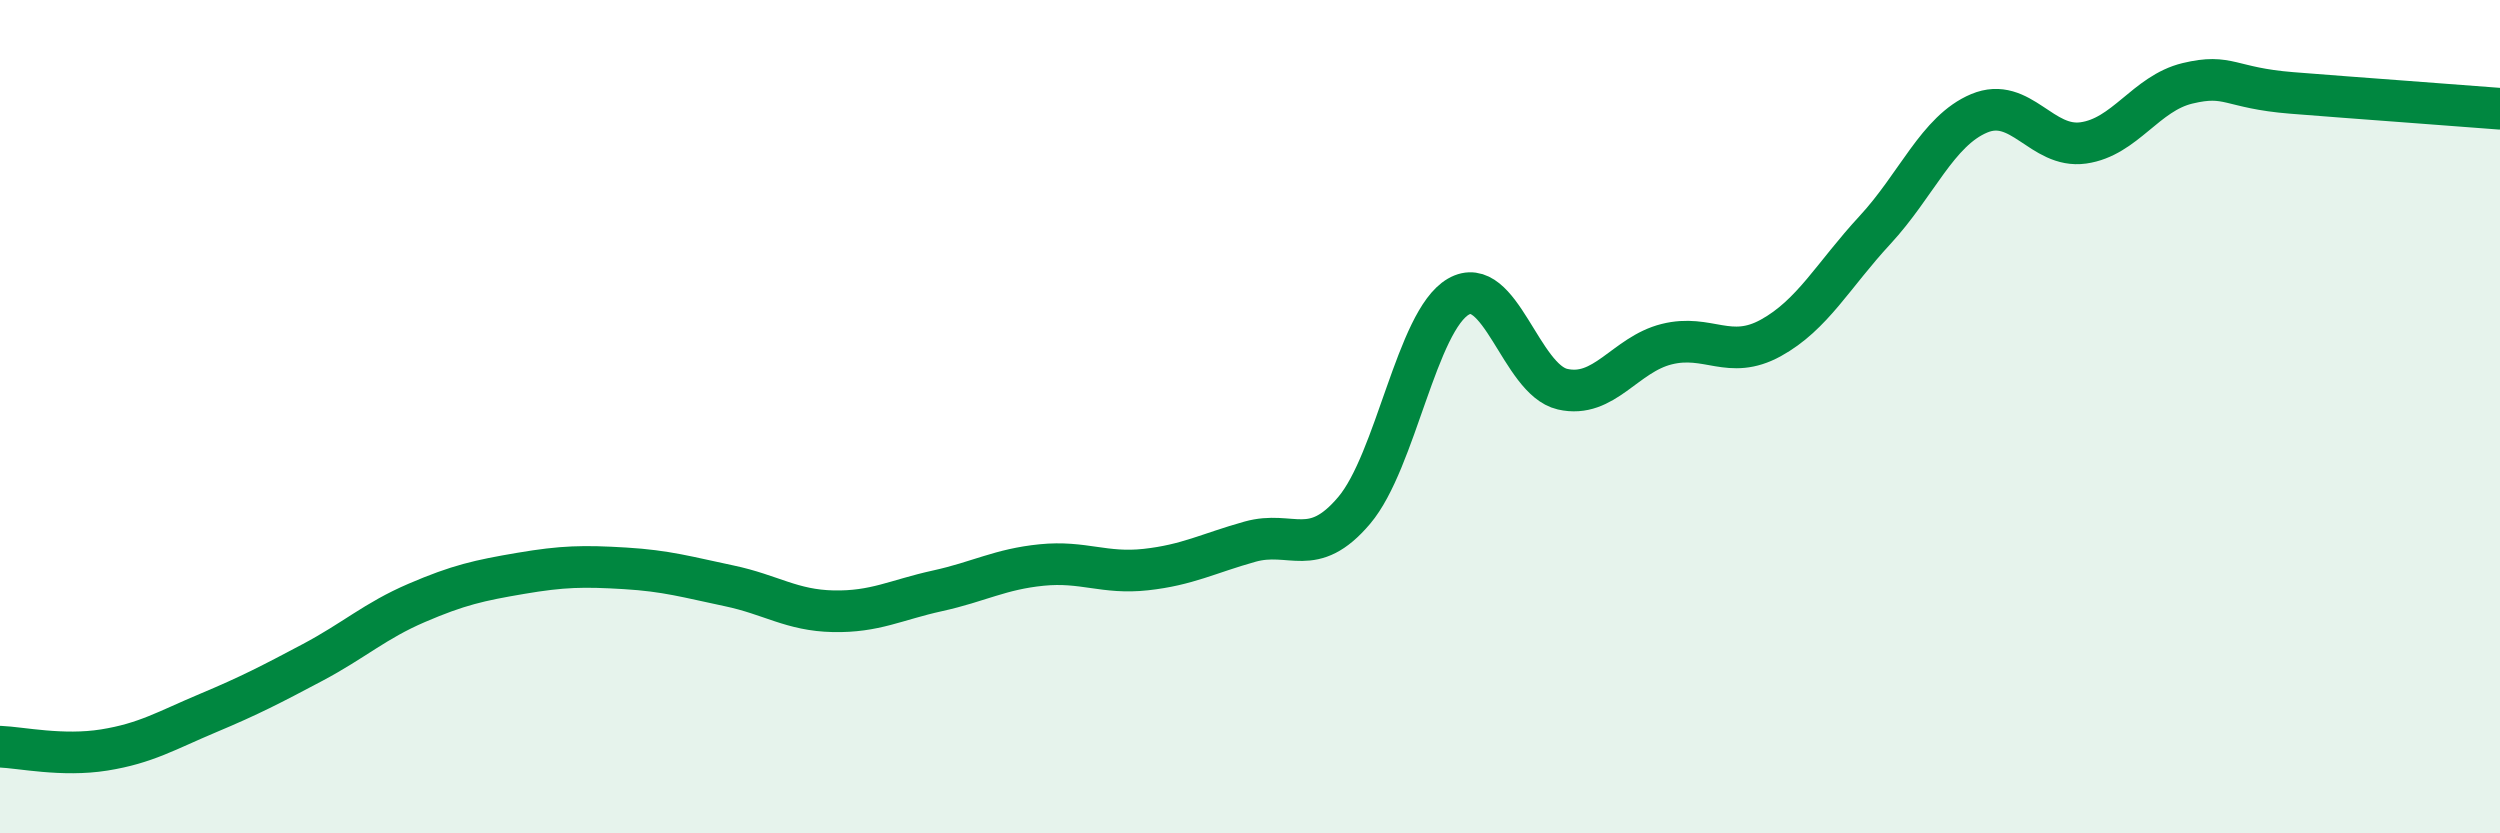
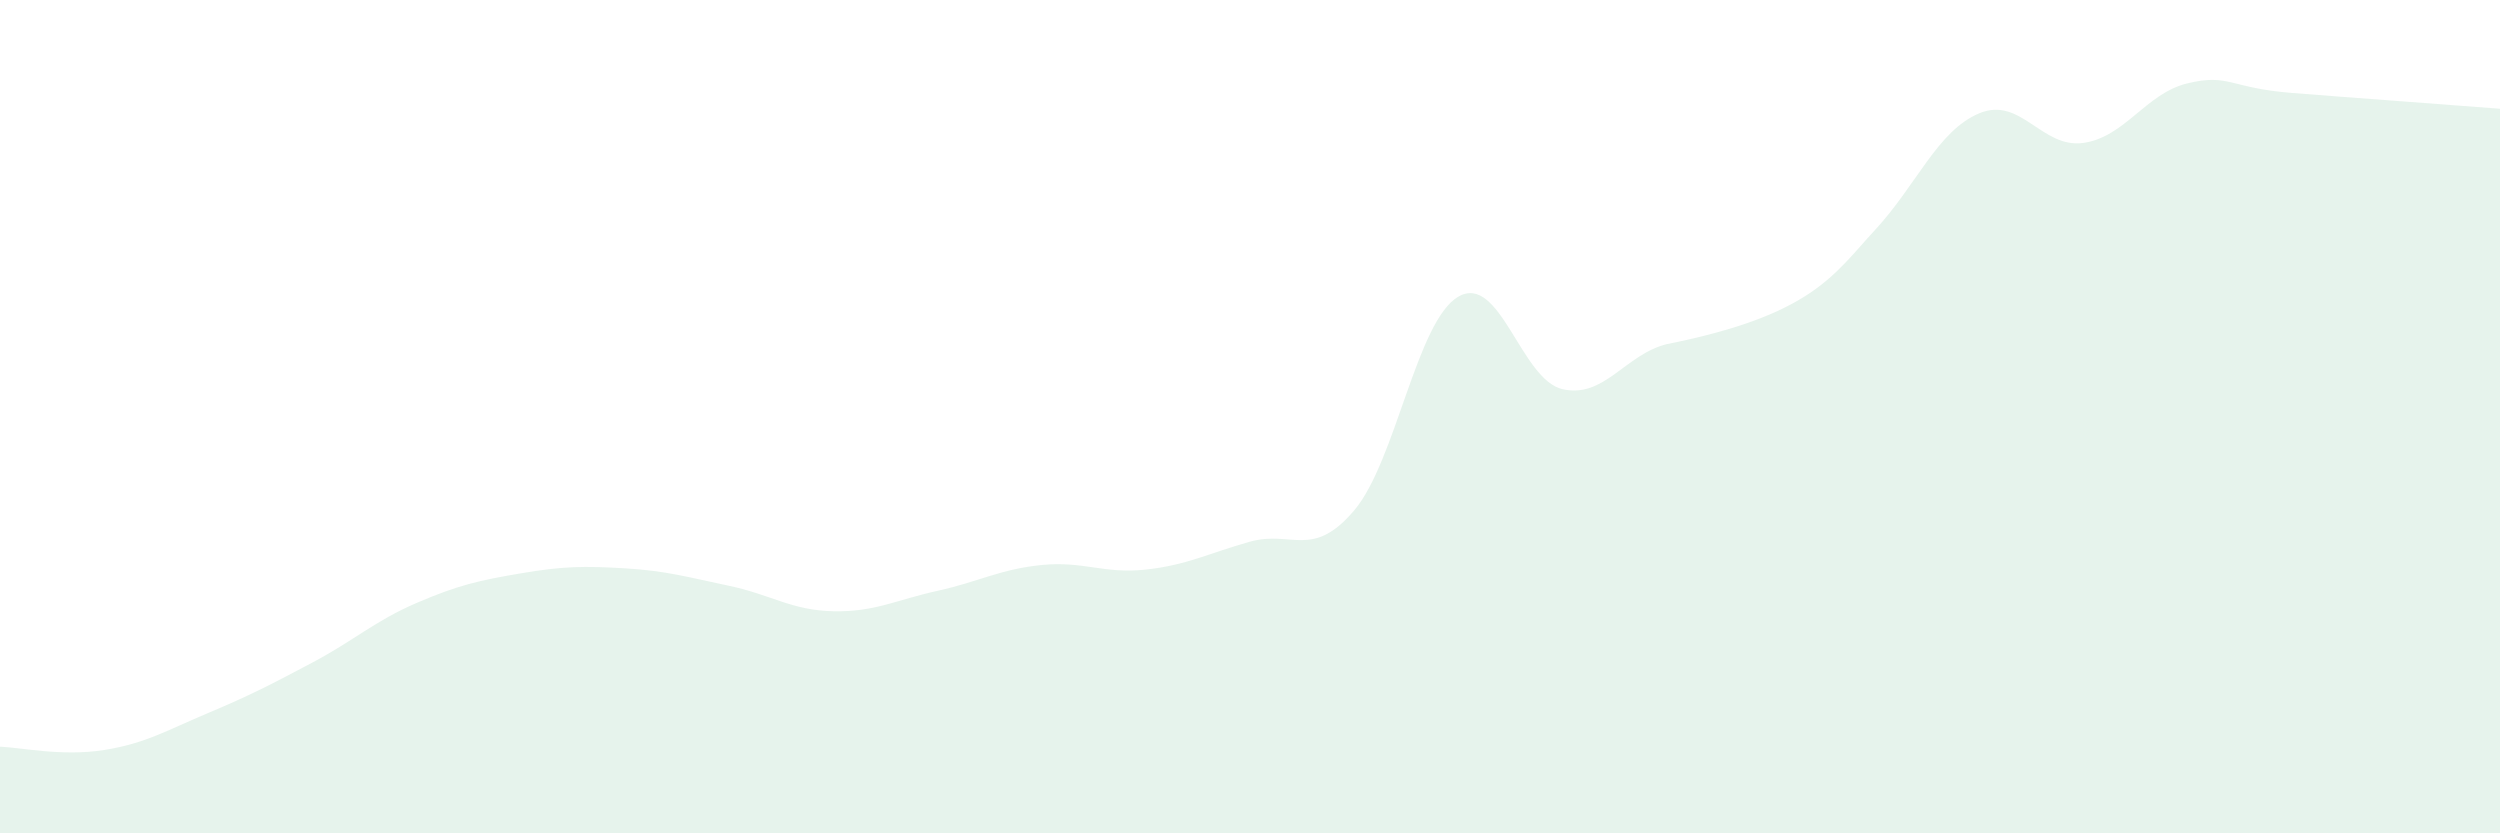
<svg xmlns="http://www.w3.org/2000/svg" width="60" height="20" viewBox="0 0 60 20">
-   <path d="M 0,17.92 C 0.5,17.94 1.5,18.16 2.5,18 C 3.5,17.84 4,17.53 5,17.11 C 6,16.69 6.5,16.43 7.5,15.9 C 8.5,15.37 9,14.9 10,14.47 C 11,14.04 11.5,13.93 12.5,13.76 C 13.5,13.59 14,13.58 15,13.64 C 16,13.7 16.5,13.85 17.5,14.06 C 18.5,14.27 19,14.65 20,14.67 C 21,14.69 21.5,14.4 22.5,14.18 C 23.5,13.96 24,13.66 25,13.56 C 26,13.46 26.5,13.78 27.5,13.67 C 28.5,13.56 29,13.28 30,13 C 31,12.72 31.5,13.43 32.5,12.25 C 33.5,11.07 34,7.7 35,7.12 C 36,6.54 36.5,9.11 37.5,9.34 C 38.5,9.57 39,8.51 40,8.26 C 41,8.01 41.5,8.66 42.5,8.11 C 43.5,7.56 44,6.6 45,5.52 C 46,4.44 46.5,3.14 47.5,2.72 C 48.5,2.3 49,3.57 50,3.43 C 51,3.29 51.5,2.24 52.5,2 C 53.5,1.76 53.5,2.11 55,2.23 C 56.5,2.35 59,2.53 60,2.61L60 20L0 20Z" fill="#008740" opacity="0.1" stroke-linecap="round" stroke-linejoin="round" />
-   <path d="M 0,17.92 C 0.5,17.94 1.5,18.16 2.5,18 C 3.5,17.84 4,17.53 5,17.11 C 6,16.69 6.5,16.43 7.5,15.9 C 8.5,15.37 9,14.9 10,14.47 C 11,14.04 11.5,13.93 12.5,13.76 C 13.5,13.59 14,13.58 15,13.64 C 16,13.7 16.5,13.85 17.5,14.06 C 18.5,14.27 19,14.65 20,14.67 C 21,14.69 21.5,14.4 22.5,14.18 C 23.5,13.96 24,13.66 25,13.56 C 26,13.46 26.5,13.78 27.5,13.67 C 28.5,13.56 29,13.28 30,13 C 31,12.72 31.5,13.43 32.5,12.25 C 33.5,11.07 34,7.7 35,7.12 C 36,6.54 36.5,9.11 37.5,9.34 C 38.5,9.57 39,8.51 40,8.26 C 41,8.01 41.5,8.66 42.5,8.11 C 43.5,7.56 44,6.6 45,5.52 C 46,4.44 46.5,3.14 47.5,2.72 C 48.5,2.3 49,3.57 50,3.43 C 51,3.29 51.5,2.24 52.5,2 C 53.5,1.76 53.5,2.11 55,2.23 C 56.5,2.35 59,2.53 60,2.61" stroke="#008740" stroke-width="1" fill="none" stroke-linecap="round" stroke-linejoin="round" />
+   <path d="M 0,17.92 C 0.5,17.94 1.5,18.16 2.5,18 C 3.5,17.84 4,17.53 5,17.11 C 6,16.69 6.5,16.43 7.5,15.9 C 8.5,15.37 9,14.9 10,14.47 C 11,14.04 11.5,13.93 12.5,13.76 C 13.5,13.59 14,13.58 15,13.64 C 16,13.7 16.5,13.85 17.5,14.06 C 18.5,14.27 19,14.65 20,14.67 C 21,14.69 21.5,14.4 22.5,14.18 C 23.5,13.96 24,13.66 25,13.56 C 26,13.46 26.5,13.78 27.5,13.67 C 28.5,13.56 29,13.28 30,13 C 31,12.72 31.5,13.43 32.5,12.25 C 33.5,11.07 34,7.7 35,7.12 C 36,6.54 36.5,9.11 37.5,9.34 C 38.5,9.57 39,8.51 40,8.26 C 43.5,7.56 44,6.6 45,5.52 C 46,4.44 46.5,3.14 47.5,2.72 C 48.5,2.3 49,3.57 50,3.43 C 51,3.29 51.5,2.24 52.5,2 C 53.5,1.76 53.5,2.11 55,2.23 C 56.5,2.35 59,2.53 60,2.61L60 20L0 20Z" fill="#008740" opacity="0.1" stroke-linecap="round" stroke-linejoin="round" />
</svg>